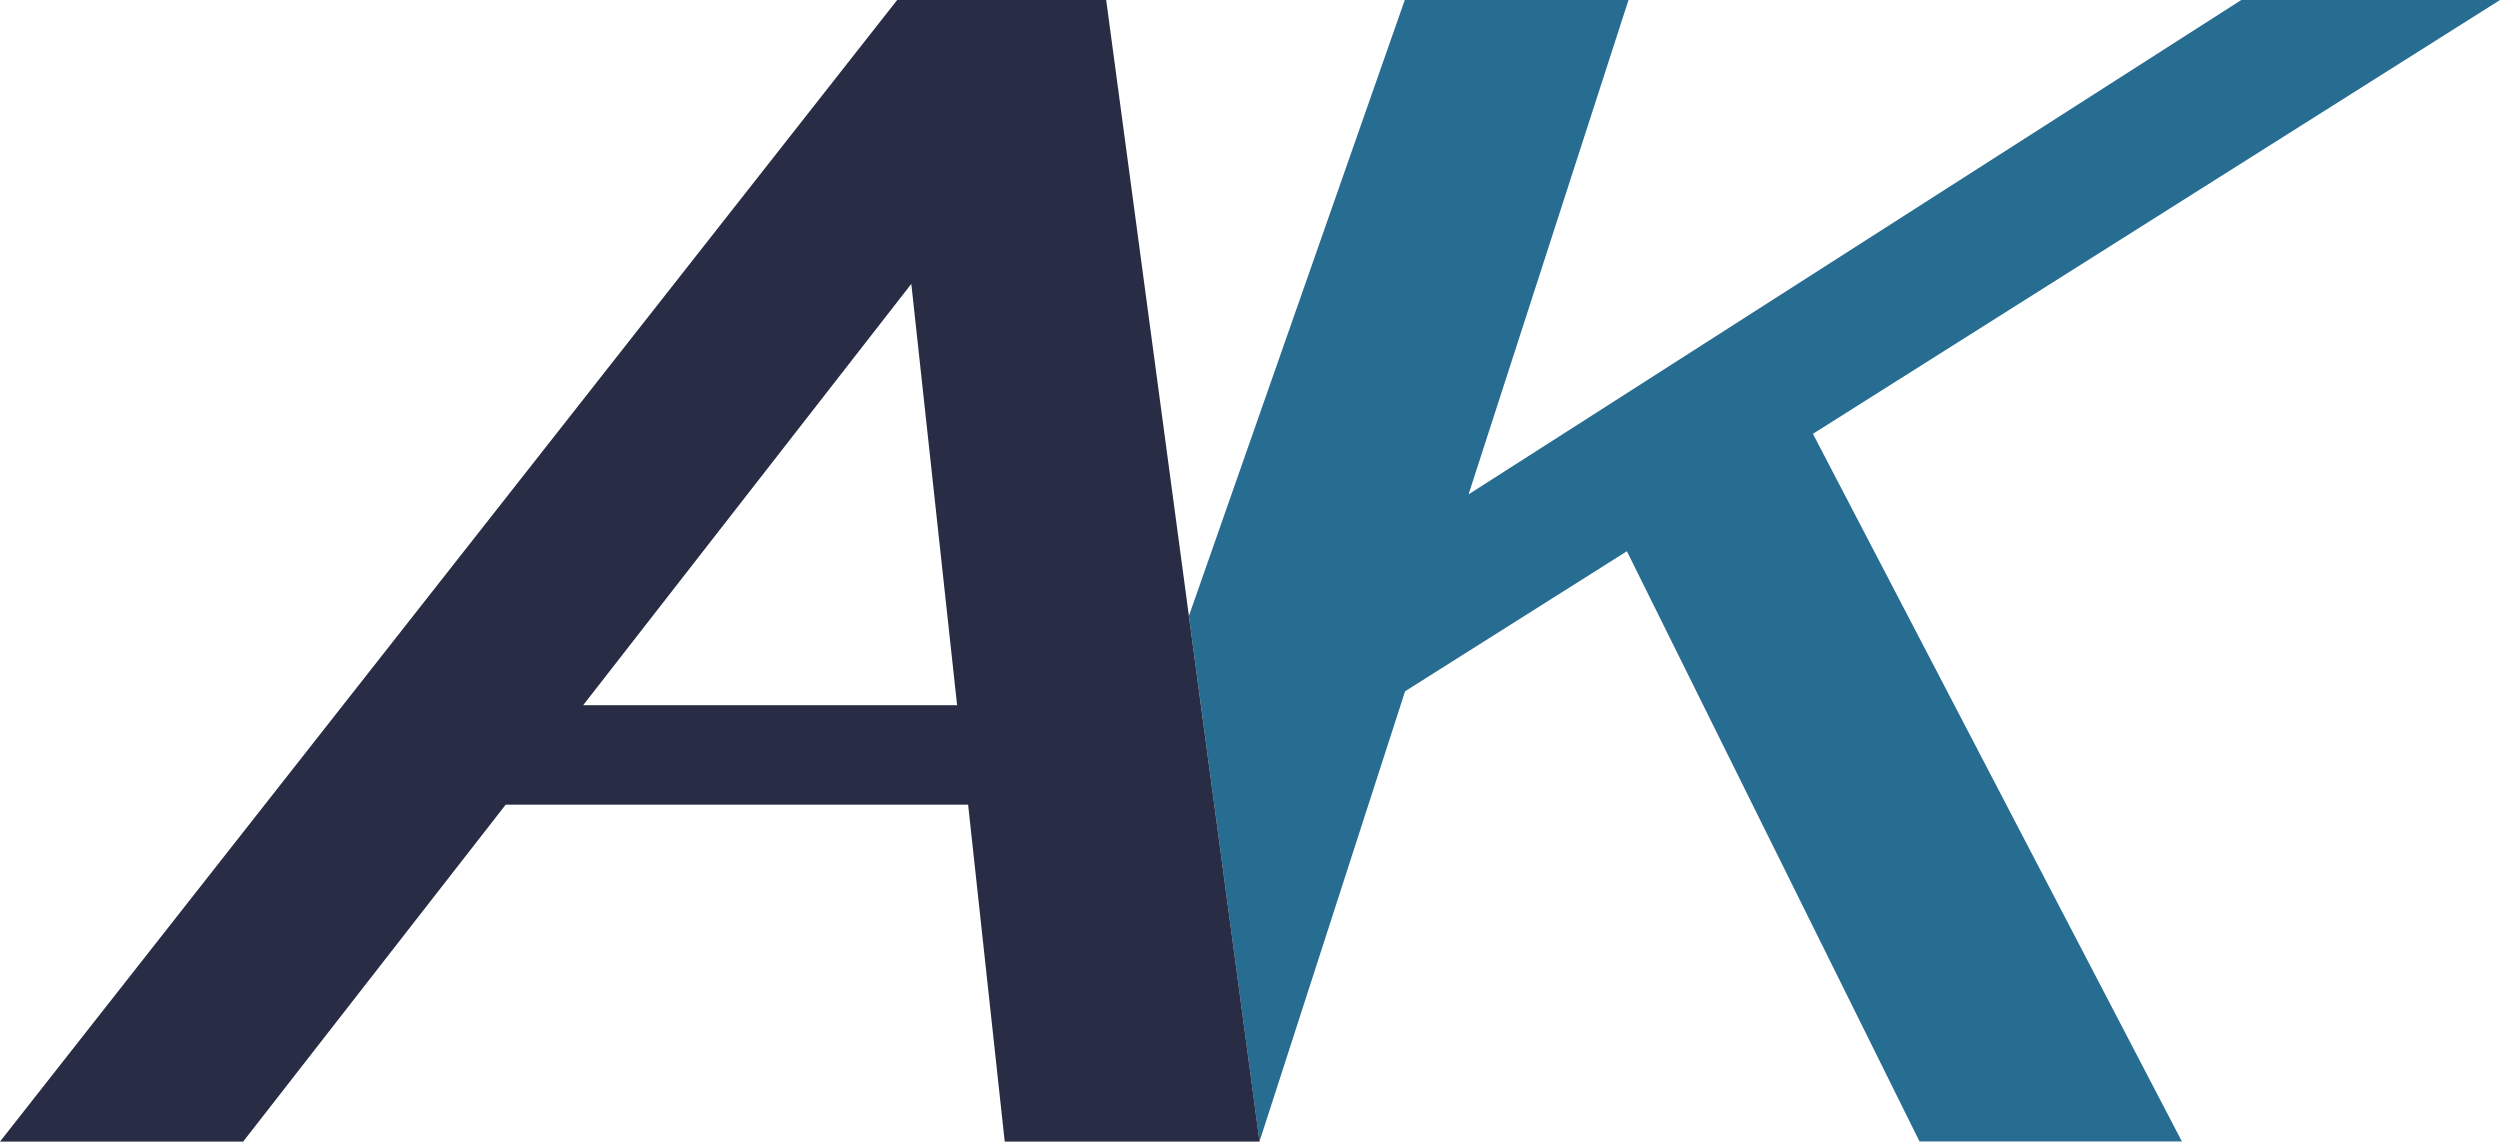
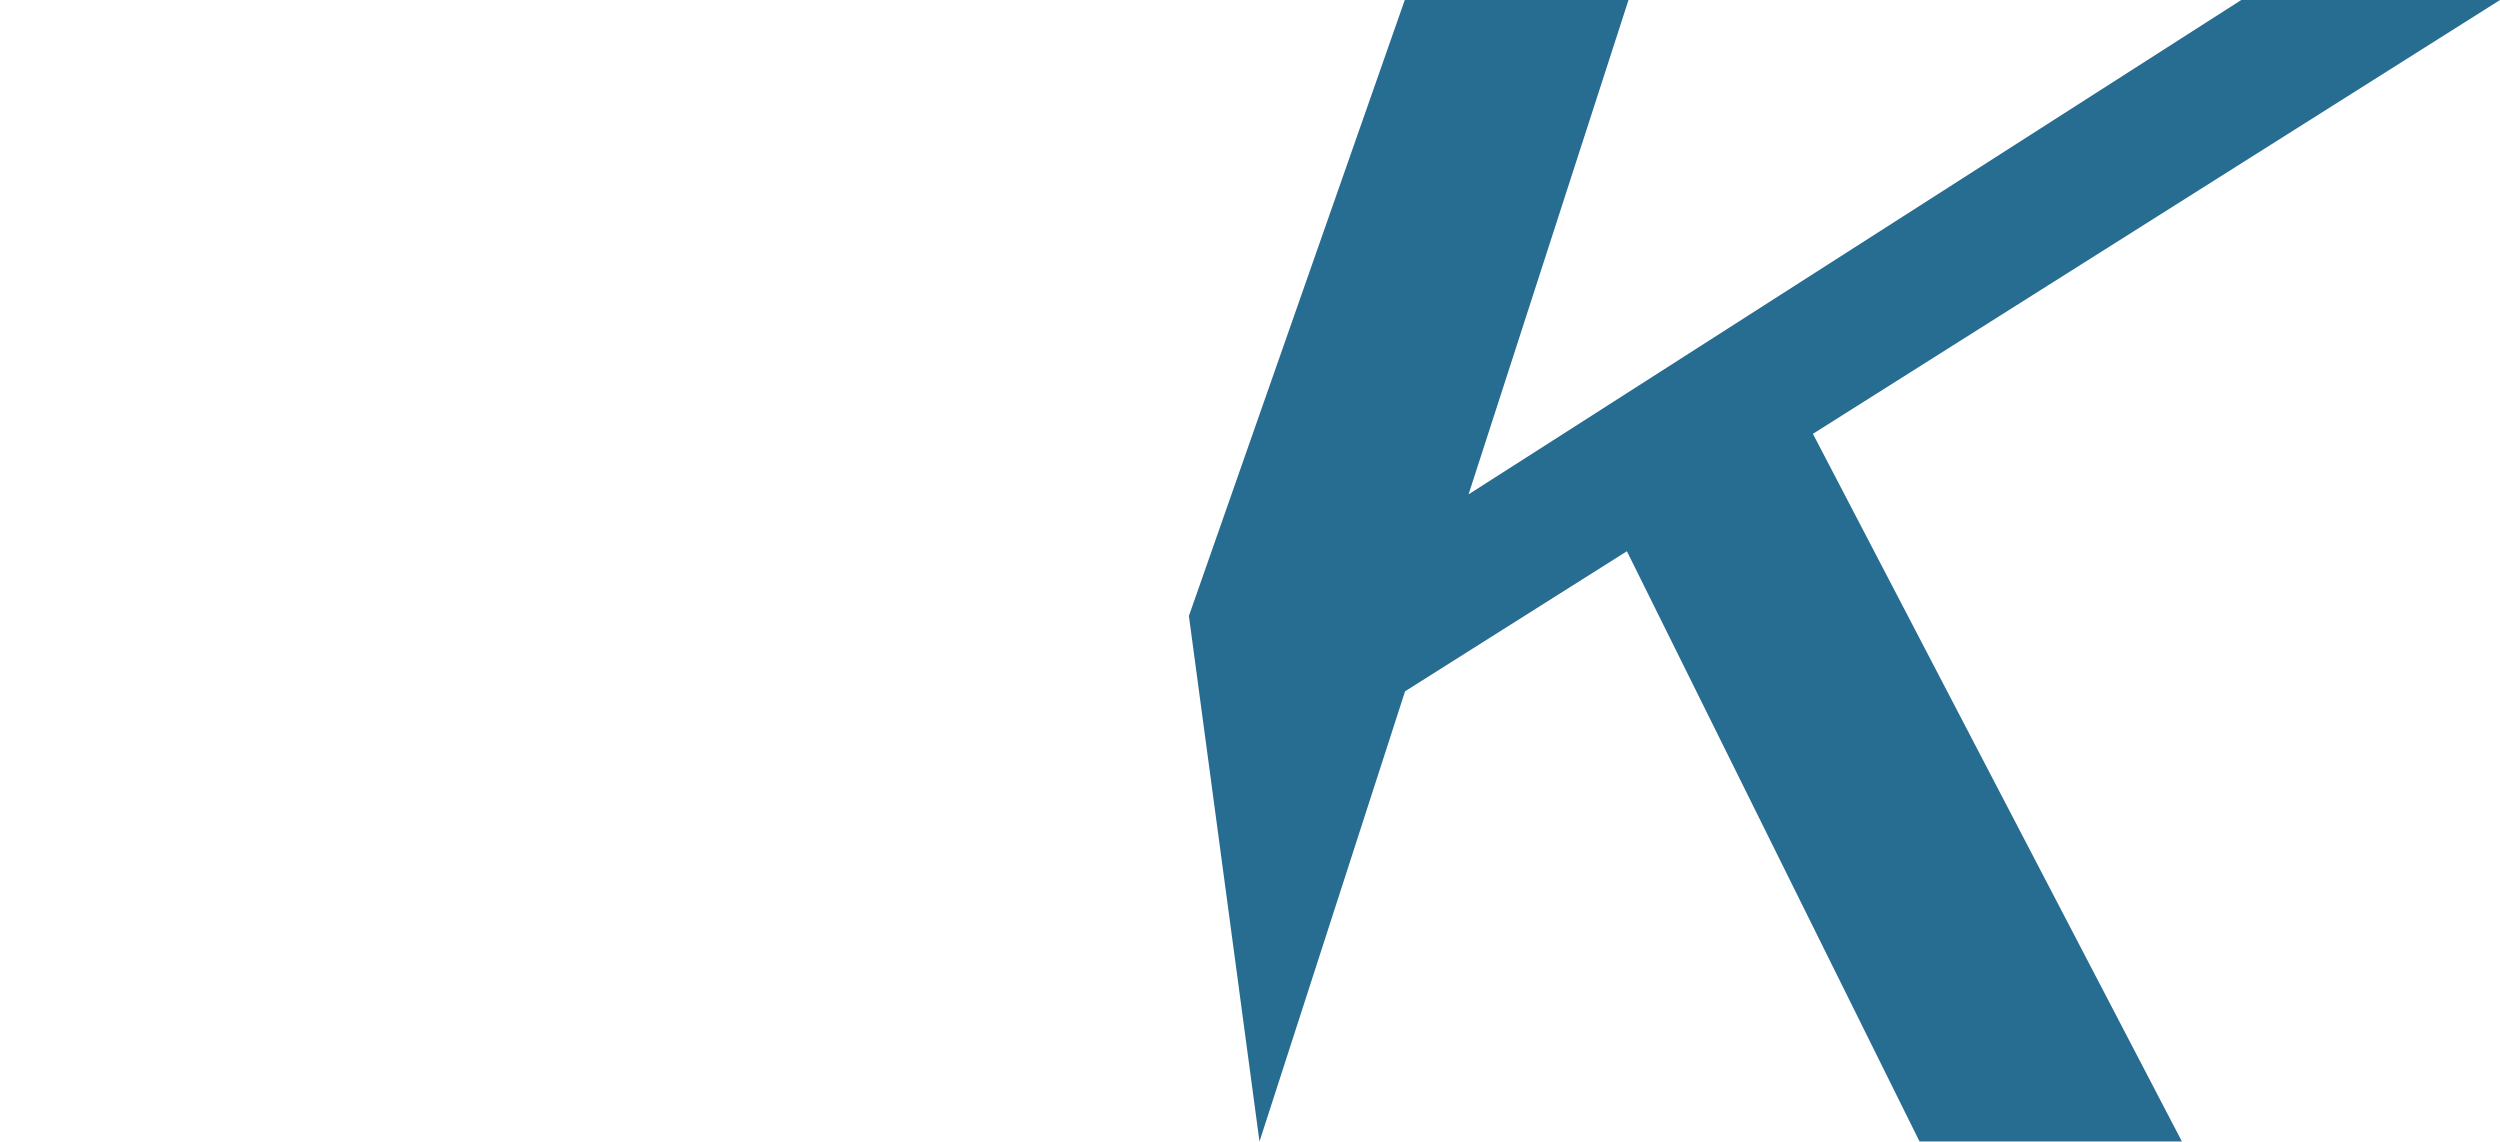
<svg xmlns="http://www.w3.org/2000/svg" width="101.228" height="46.224" viewBox="0 0 101.228 46.224">
  <path d="M216.512,0l-24.3,15.549-2.988,1.912-4,2.556L191.7,0h-9.059L173.9,24.941l.288,2.143.349,2.6,2.221,16.539,5.895-18.232,8.982-5.671,11.849,23.9h10.624L199.167,17.566,226.989,0Z" transform="translate(-125.76 0)" fill="#276c91" />
-   <path d="M36.9,11.495l1.854,17.059H23.613ZM36.329,0l-.592.752L0,46.224H9.846L20.475,32.583H39.2l1.482,13.641H51L48.777,29.685l-.349-2.6-.288-2.143L44.948,1.171,44.791,0Z" fill="#282d45" />
</svg>